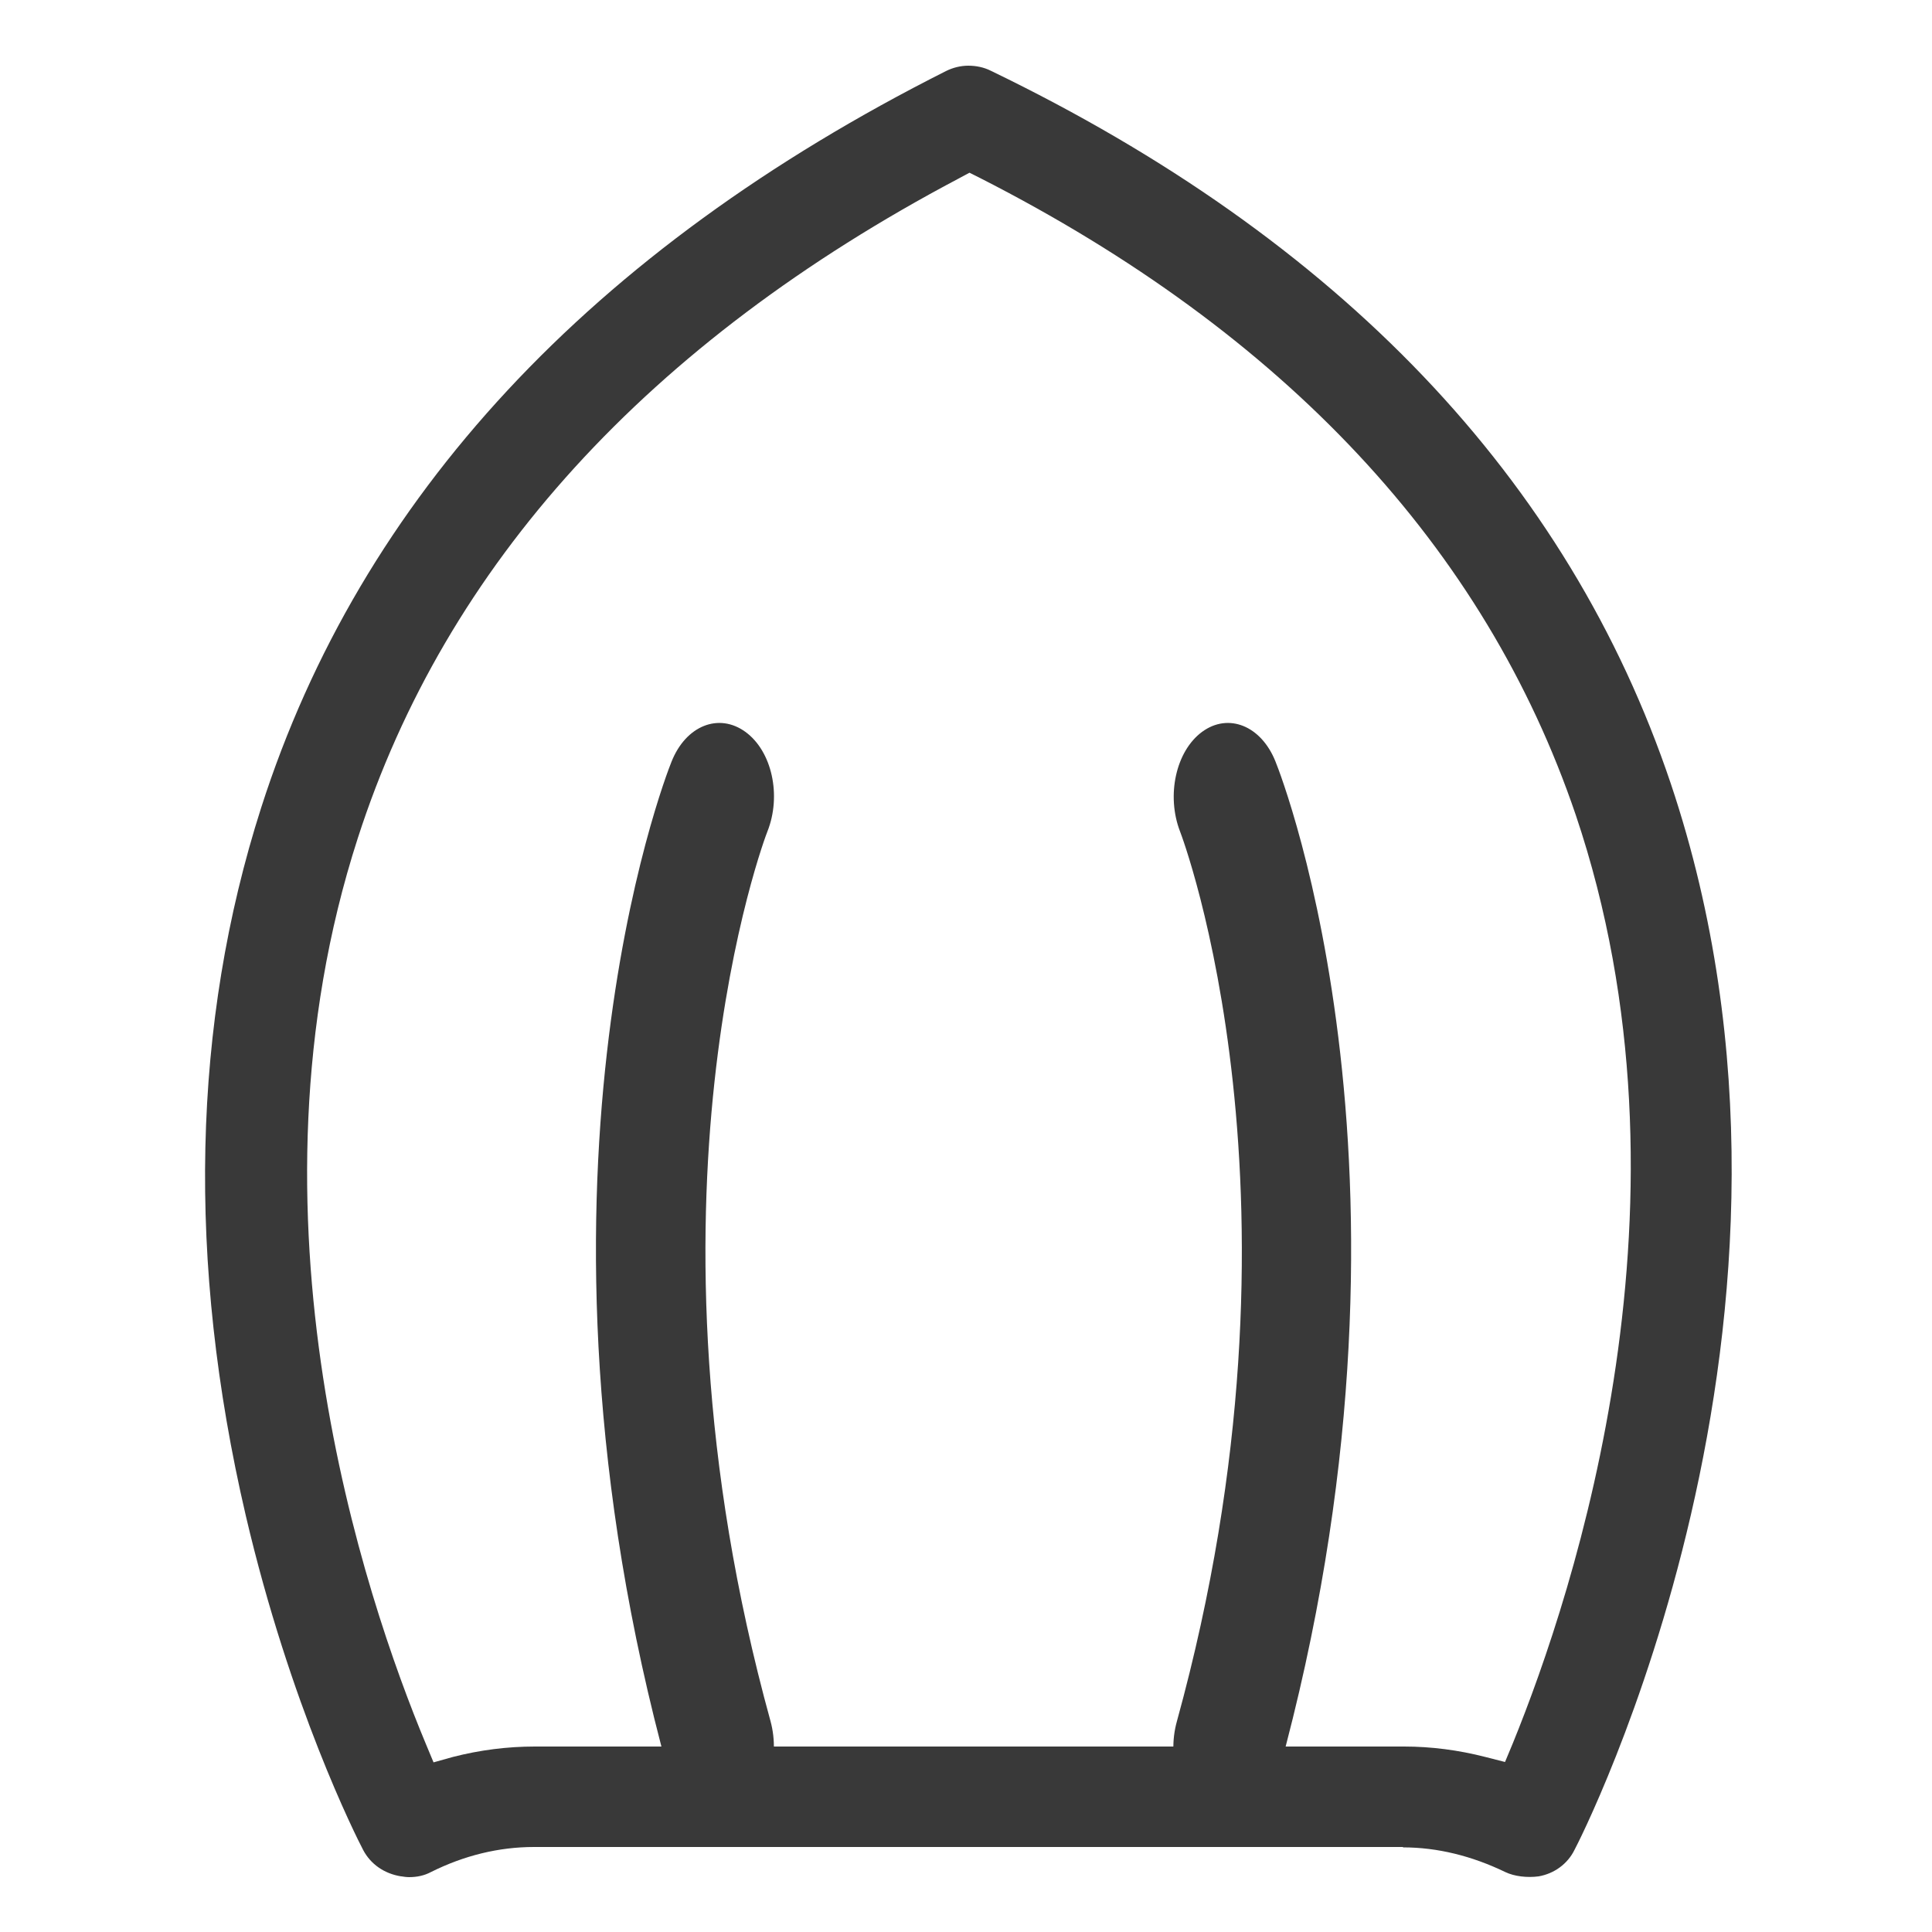
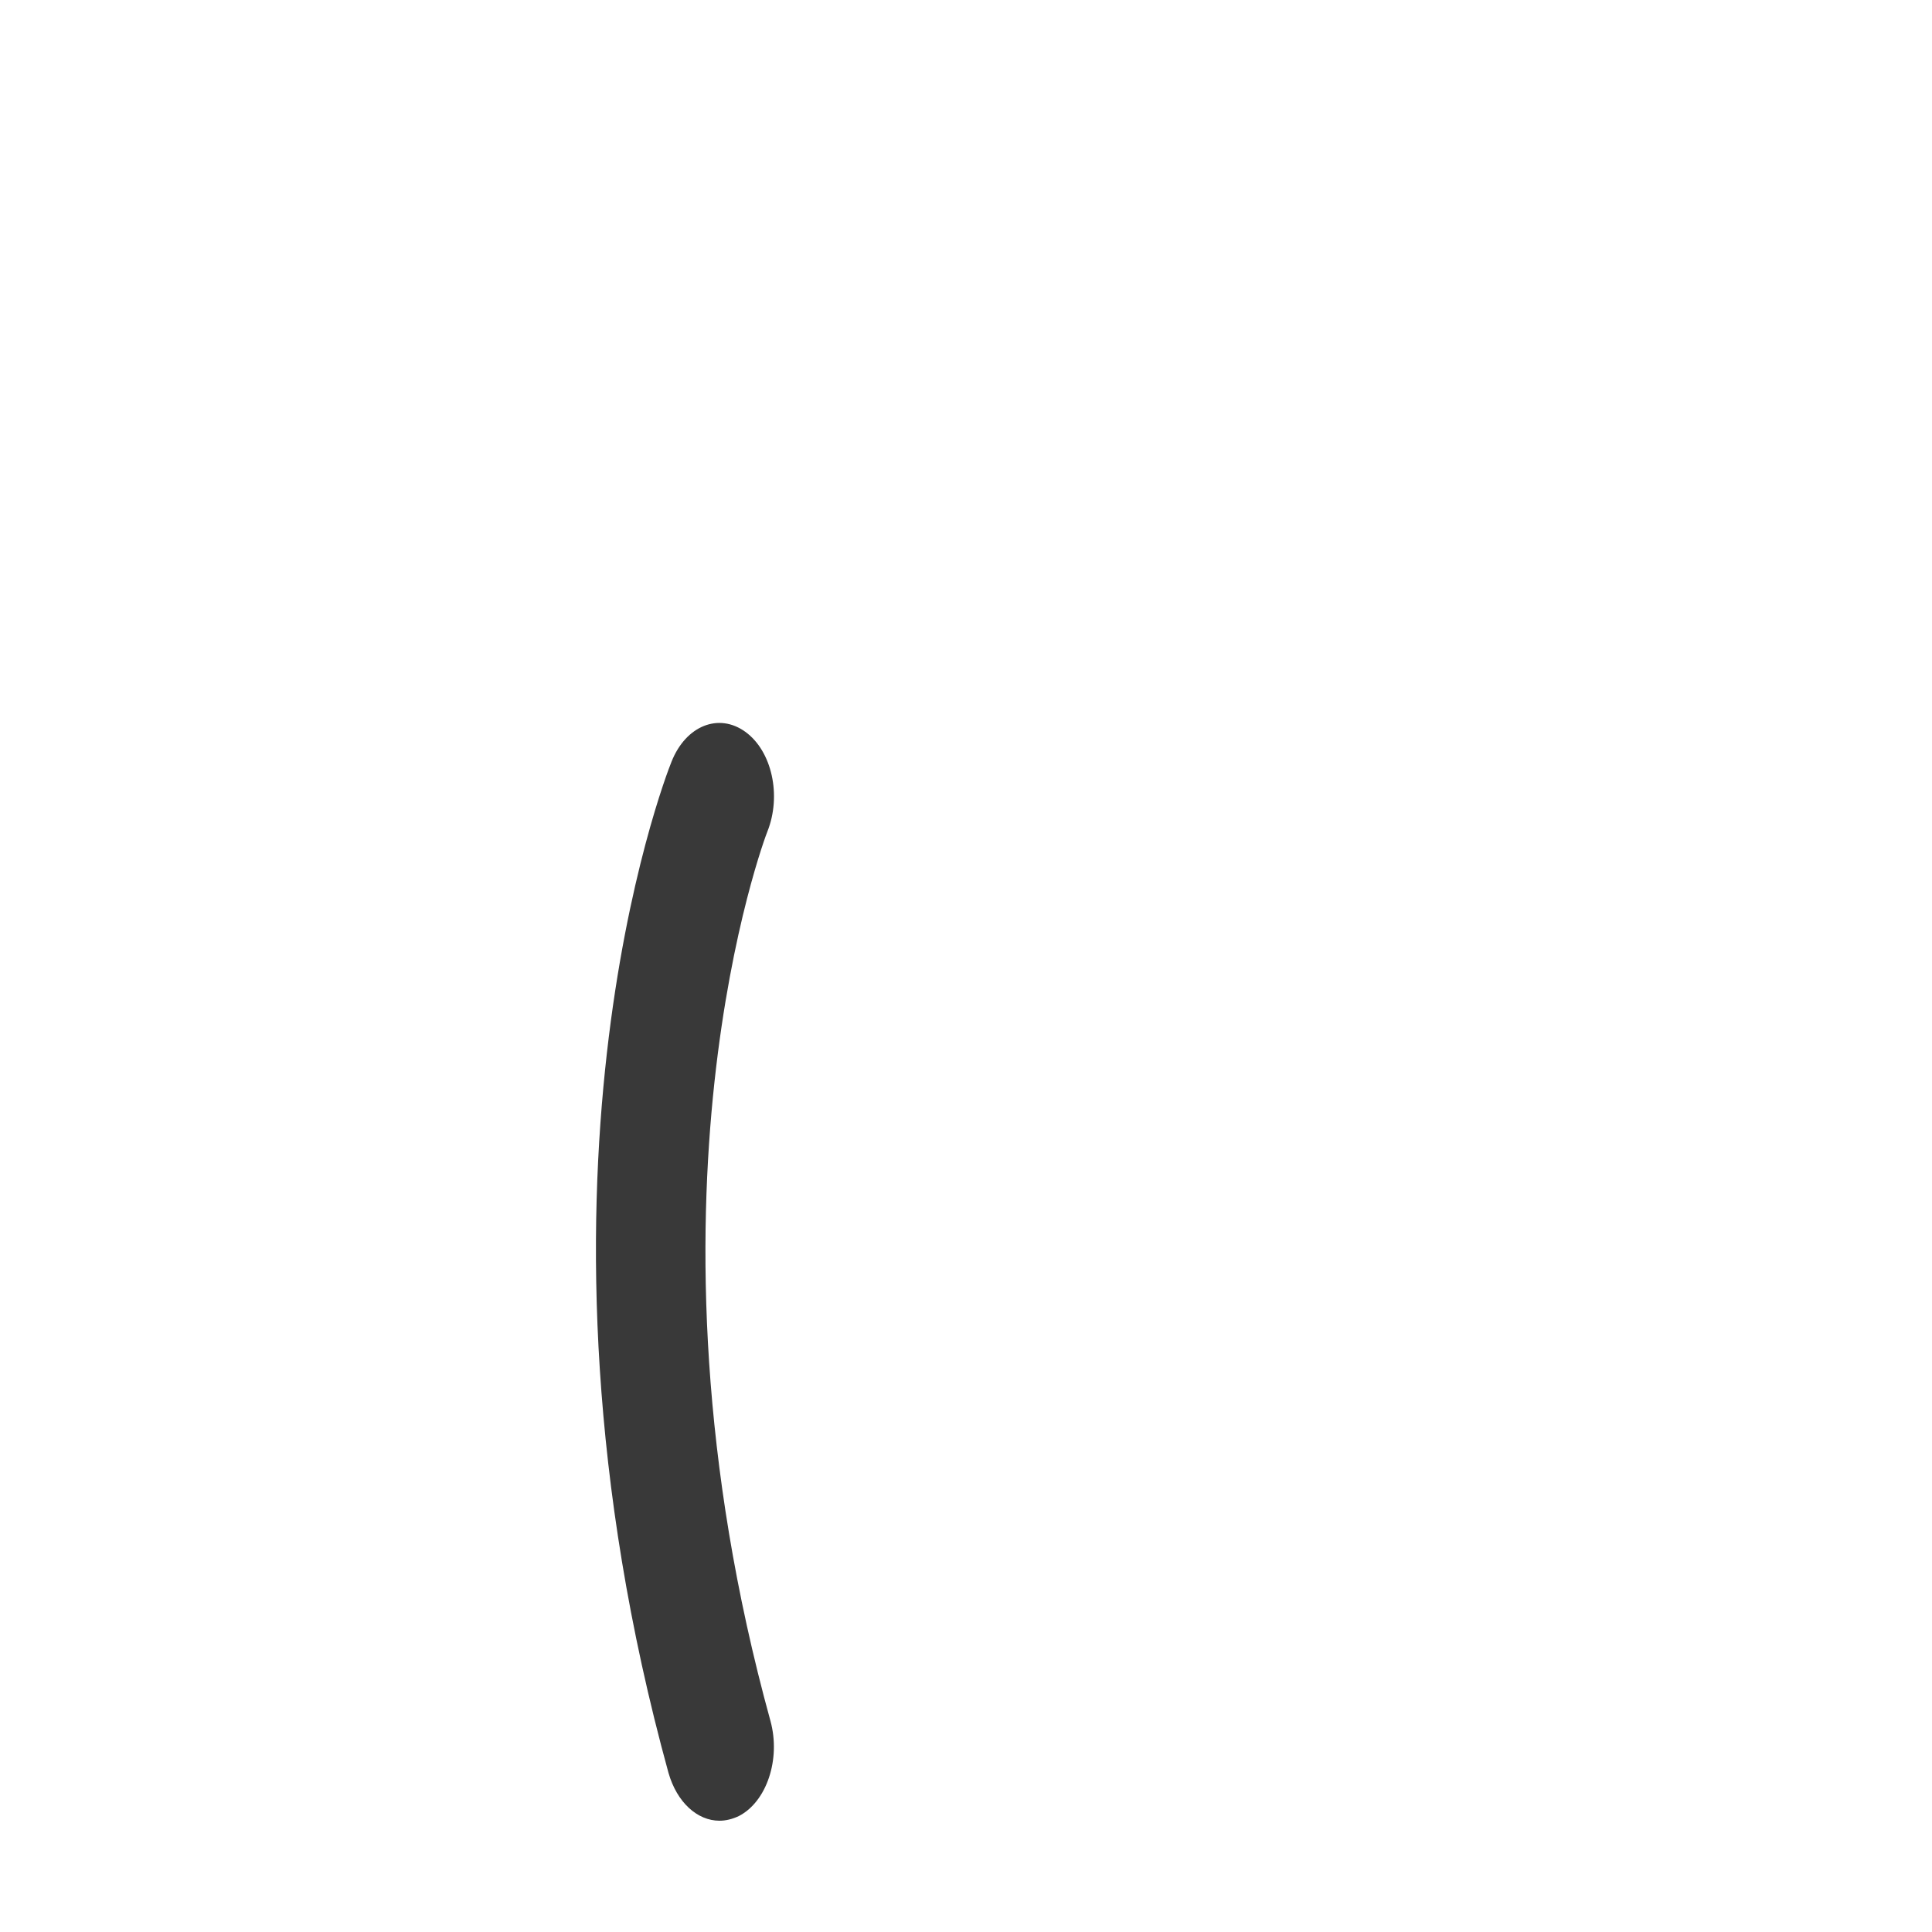
<svg xmlns="http://www.w3.org/2000/svg" version="1.1" id="Layer_1" x="0px" y="0px" viewBox="0 0 500 500" style="enable-background:new 0 0 500 500;" xml:space="preserve">
  <style type="text/css">
	.st0{fill:#393939;}
</style>
-   <path class="st0" d="M363.1,478.1c8.9,0,17.8,2.2,26.5,6.4c2.3,1.1,5.6,1.5,8.6,1.1c4-0.7,7.5-3.2,9.3-6.9  c0.8-1.4,71.2-137.9,24.9-275.9c-26.5-78.8-85.7-140.9-176-184.5c-1.8-0.9-3.8-1.3-5.8-1.3c-2,0-4,0.5-5.8,1.4  C152.9,64.7,93.3,128.8,67.6,209c-17.9,55.9-19.3,117.5-4,183.2c11.5,49.2,28.5,83,30.4,86.6c1.9,3.6,5.4,6.1,9.8,6.8l0.1,0  c0.6,0.1,1.3,0.2,2,0.2c2,0,3.9-0.4,5.6-1.3c8.6-4.3,17.6-6.5,26.7-6.5H363.1z M112.2,456.1l-2-4.8C94.4,413.4,61,314.6,92.6,216.9  c22.8-70.7,75.1-128.2,155.5-170.7l2.8-1.5l2.8,1.4c78.7,40.1,130.6,95.6,154.1,164.8c33.4,99-0.3,201-16.3,240.3l-2,4.8l-5.1-1.3  c-7-1.8-14.1-2.7-21-2.7H138.4c-7.1,0-14.2,0.9-21.2,2.7L112.2,456.1z" />
  <path class="st0" d="M186.2,471.2c-5.7,0-11-4.7-13.2-12.4c-41.8-151.9-1-257.3,0.8-261.7c3.7-9.3,12.2-12.7,19.1-7.7  c6.9,5,9.4,16.5,5.7,25.8c-0.4,0.9-36.4,95.3,0.8,230.2c2.7,9.9-1,20.9-8.2,24.6C189.5,470.8,187.8,471.2,186.2,471.2z" />
-   <path class="st0" d="M317.7,471.2c-1.6,0-3.3-0.4-4.9-1.2c-7.3-3.7-11-14.7-8.2-24.6c37.1-134.8,1.2-229.2,0.8-230.2  c-3.6-9.3-1.1-20.8,5.7-25.8s15.3-1.6,19,7.7c1.8,4.4,42.6,109.7,0.8,261.7C328.8,466.5,323.4,471.2,317.7,471.2z" />
</svg>